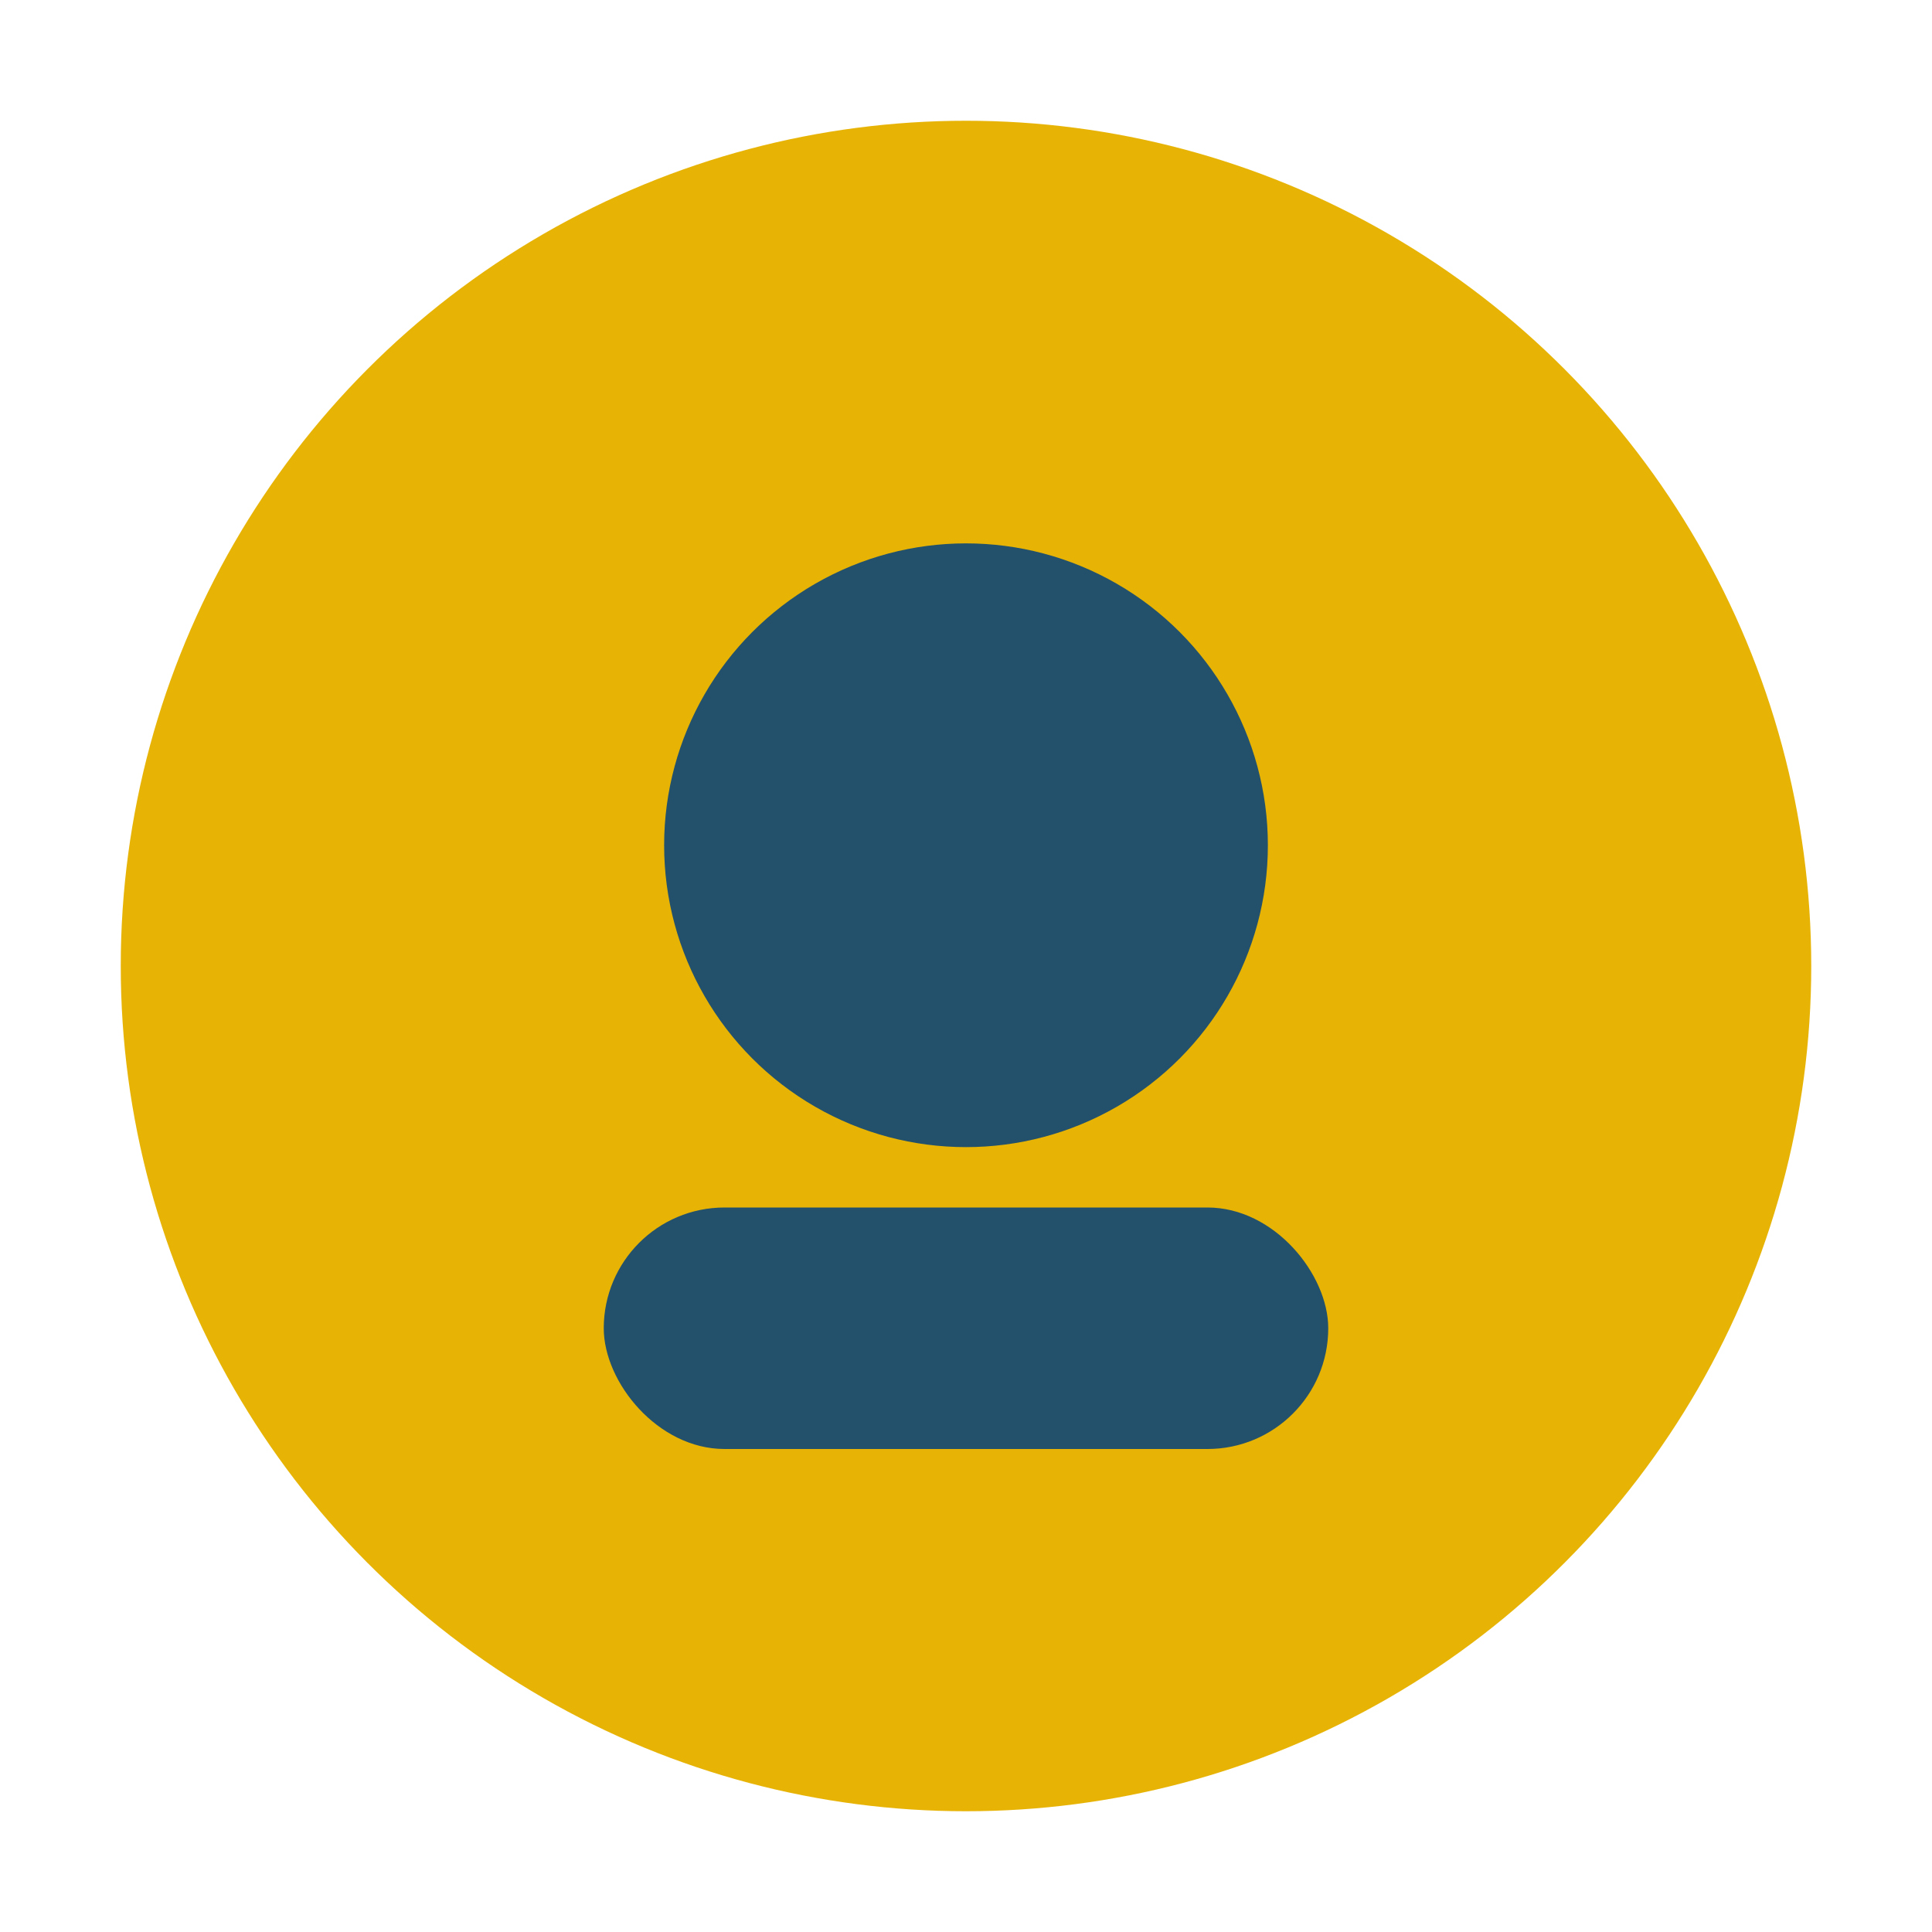
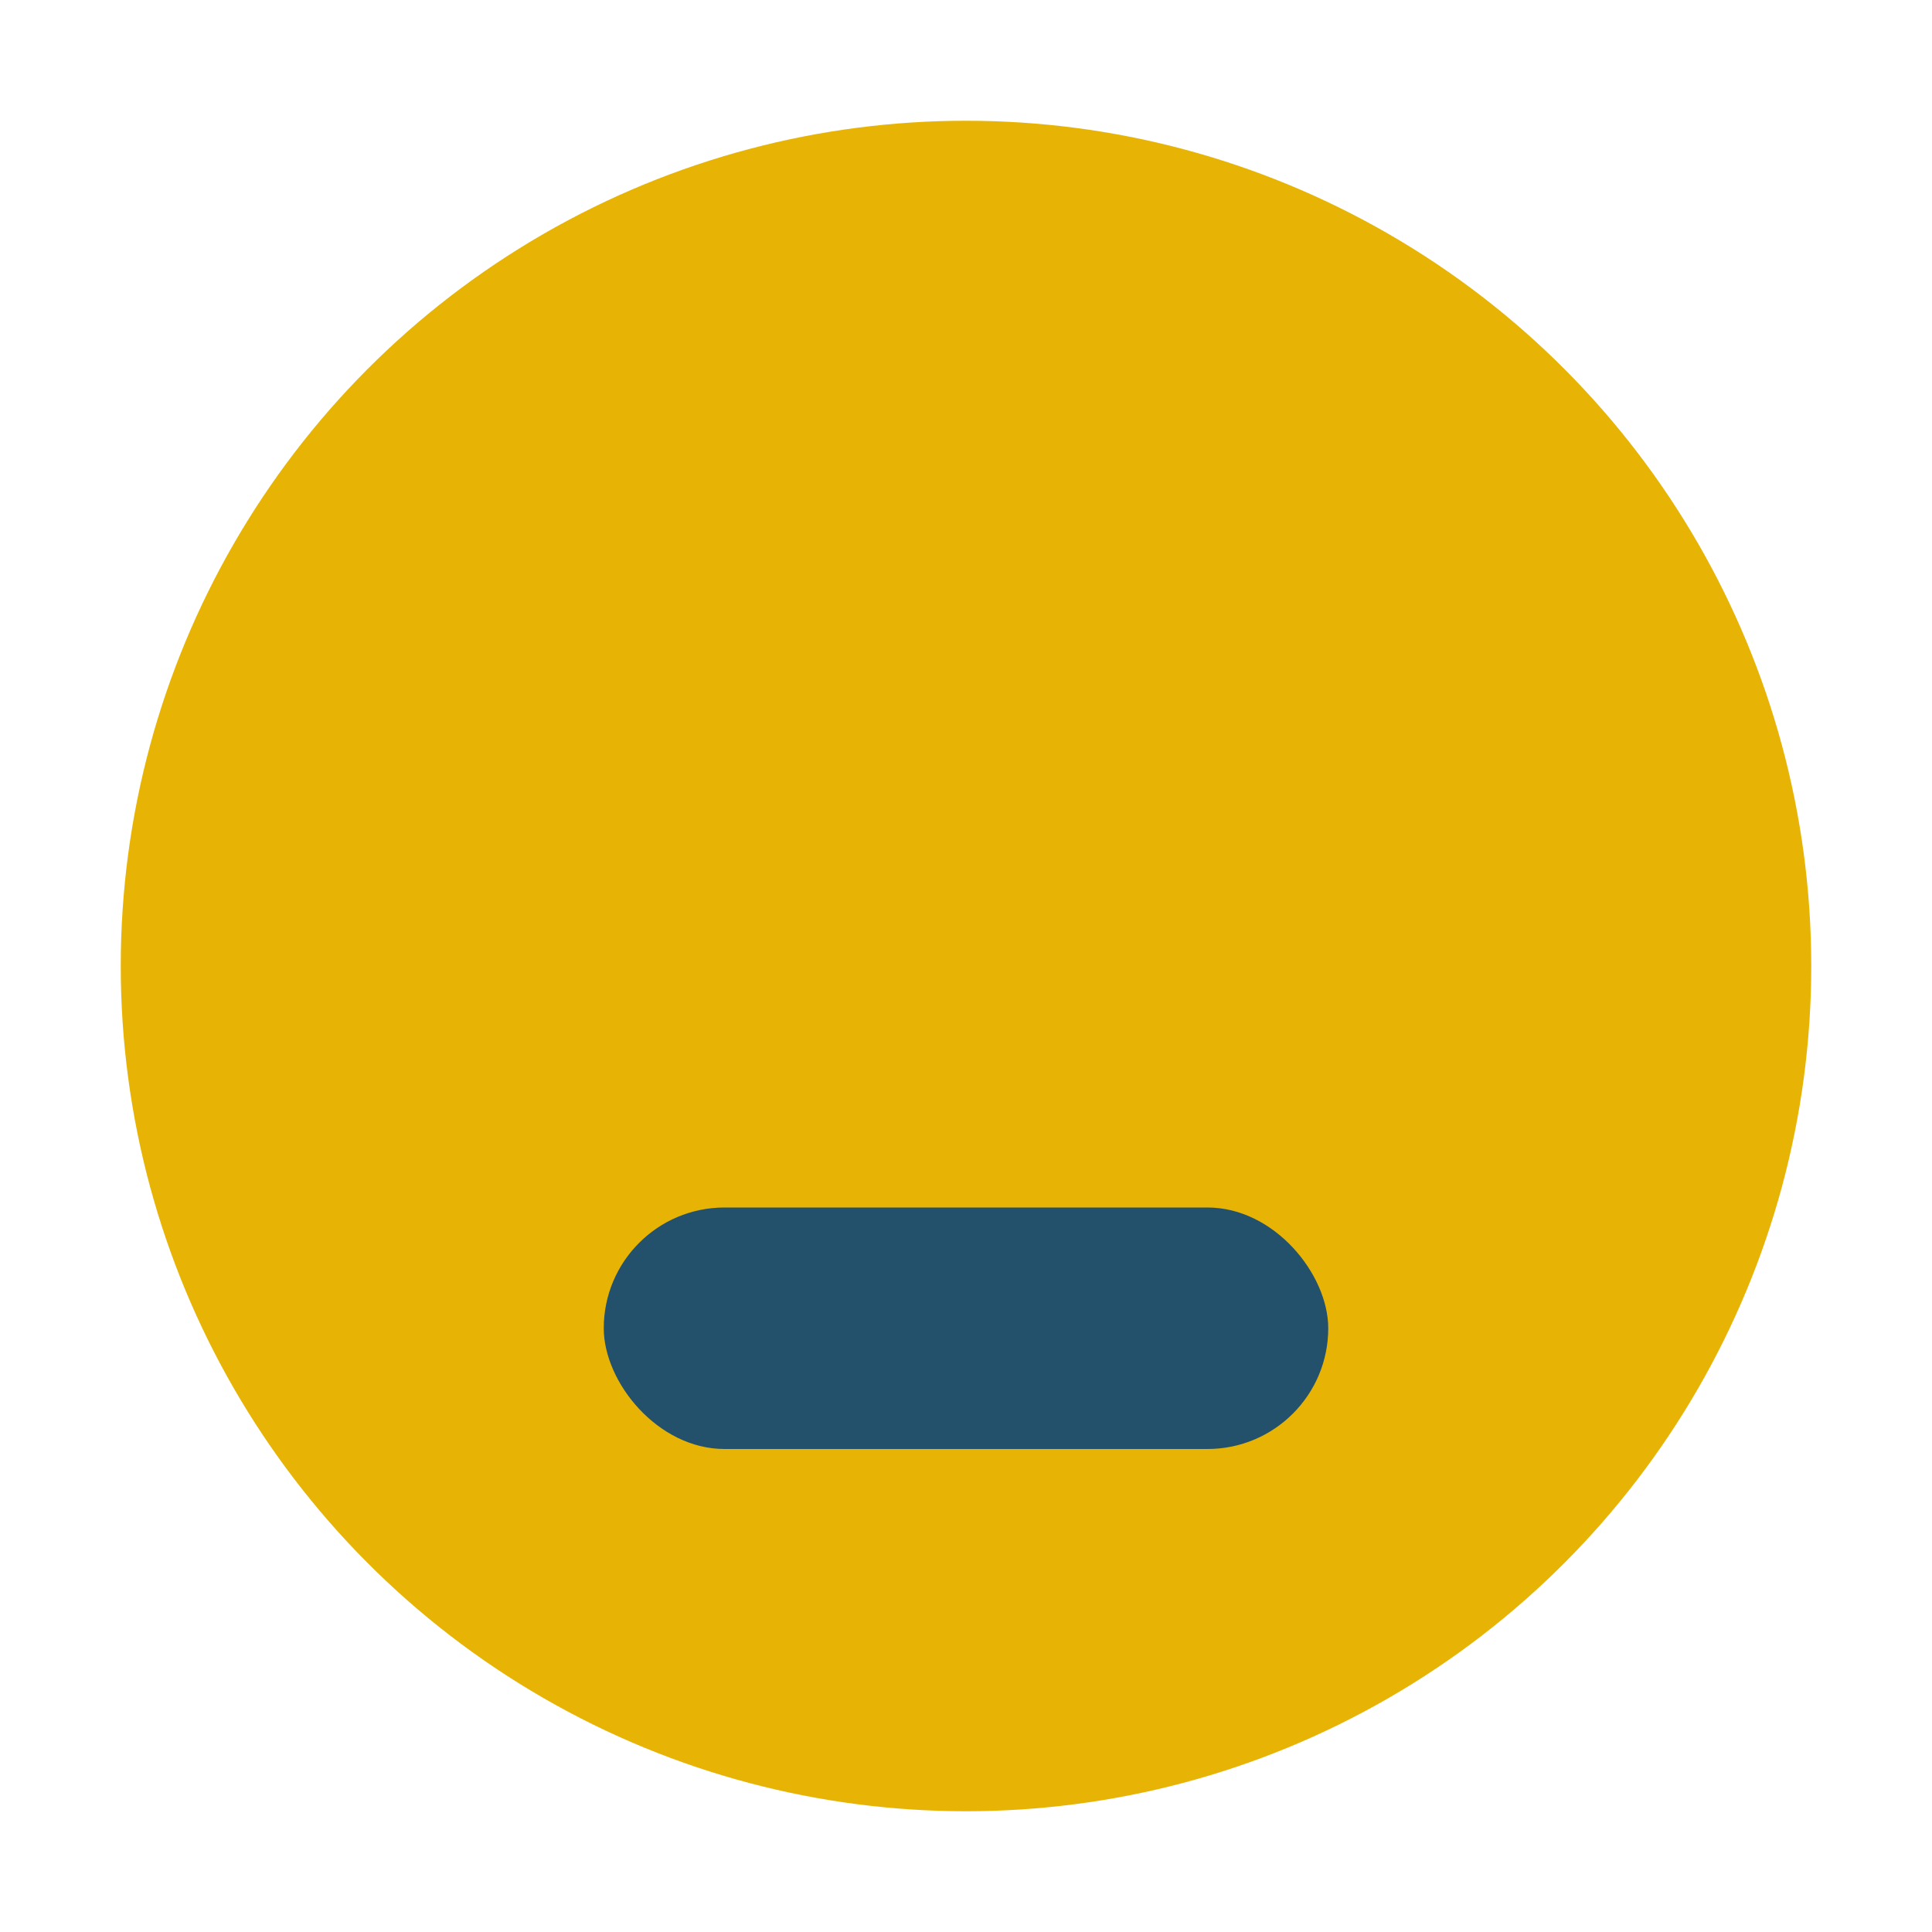
<svg xmlns="http://www.w3.org/2000/svg" width="32" height="32" viewBox="0 0 32 32">
  <circle fill="#E7B405" cx="16" cy="16" r="14" />
-   <circle fill="#23516B" cx="16" cy="14" r="5" />
  <rect x="10" y="20" width="12" height="4" rx="2" fill="#23516B" />
</svg>